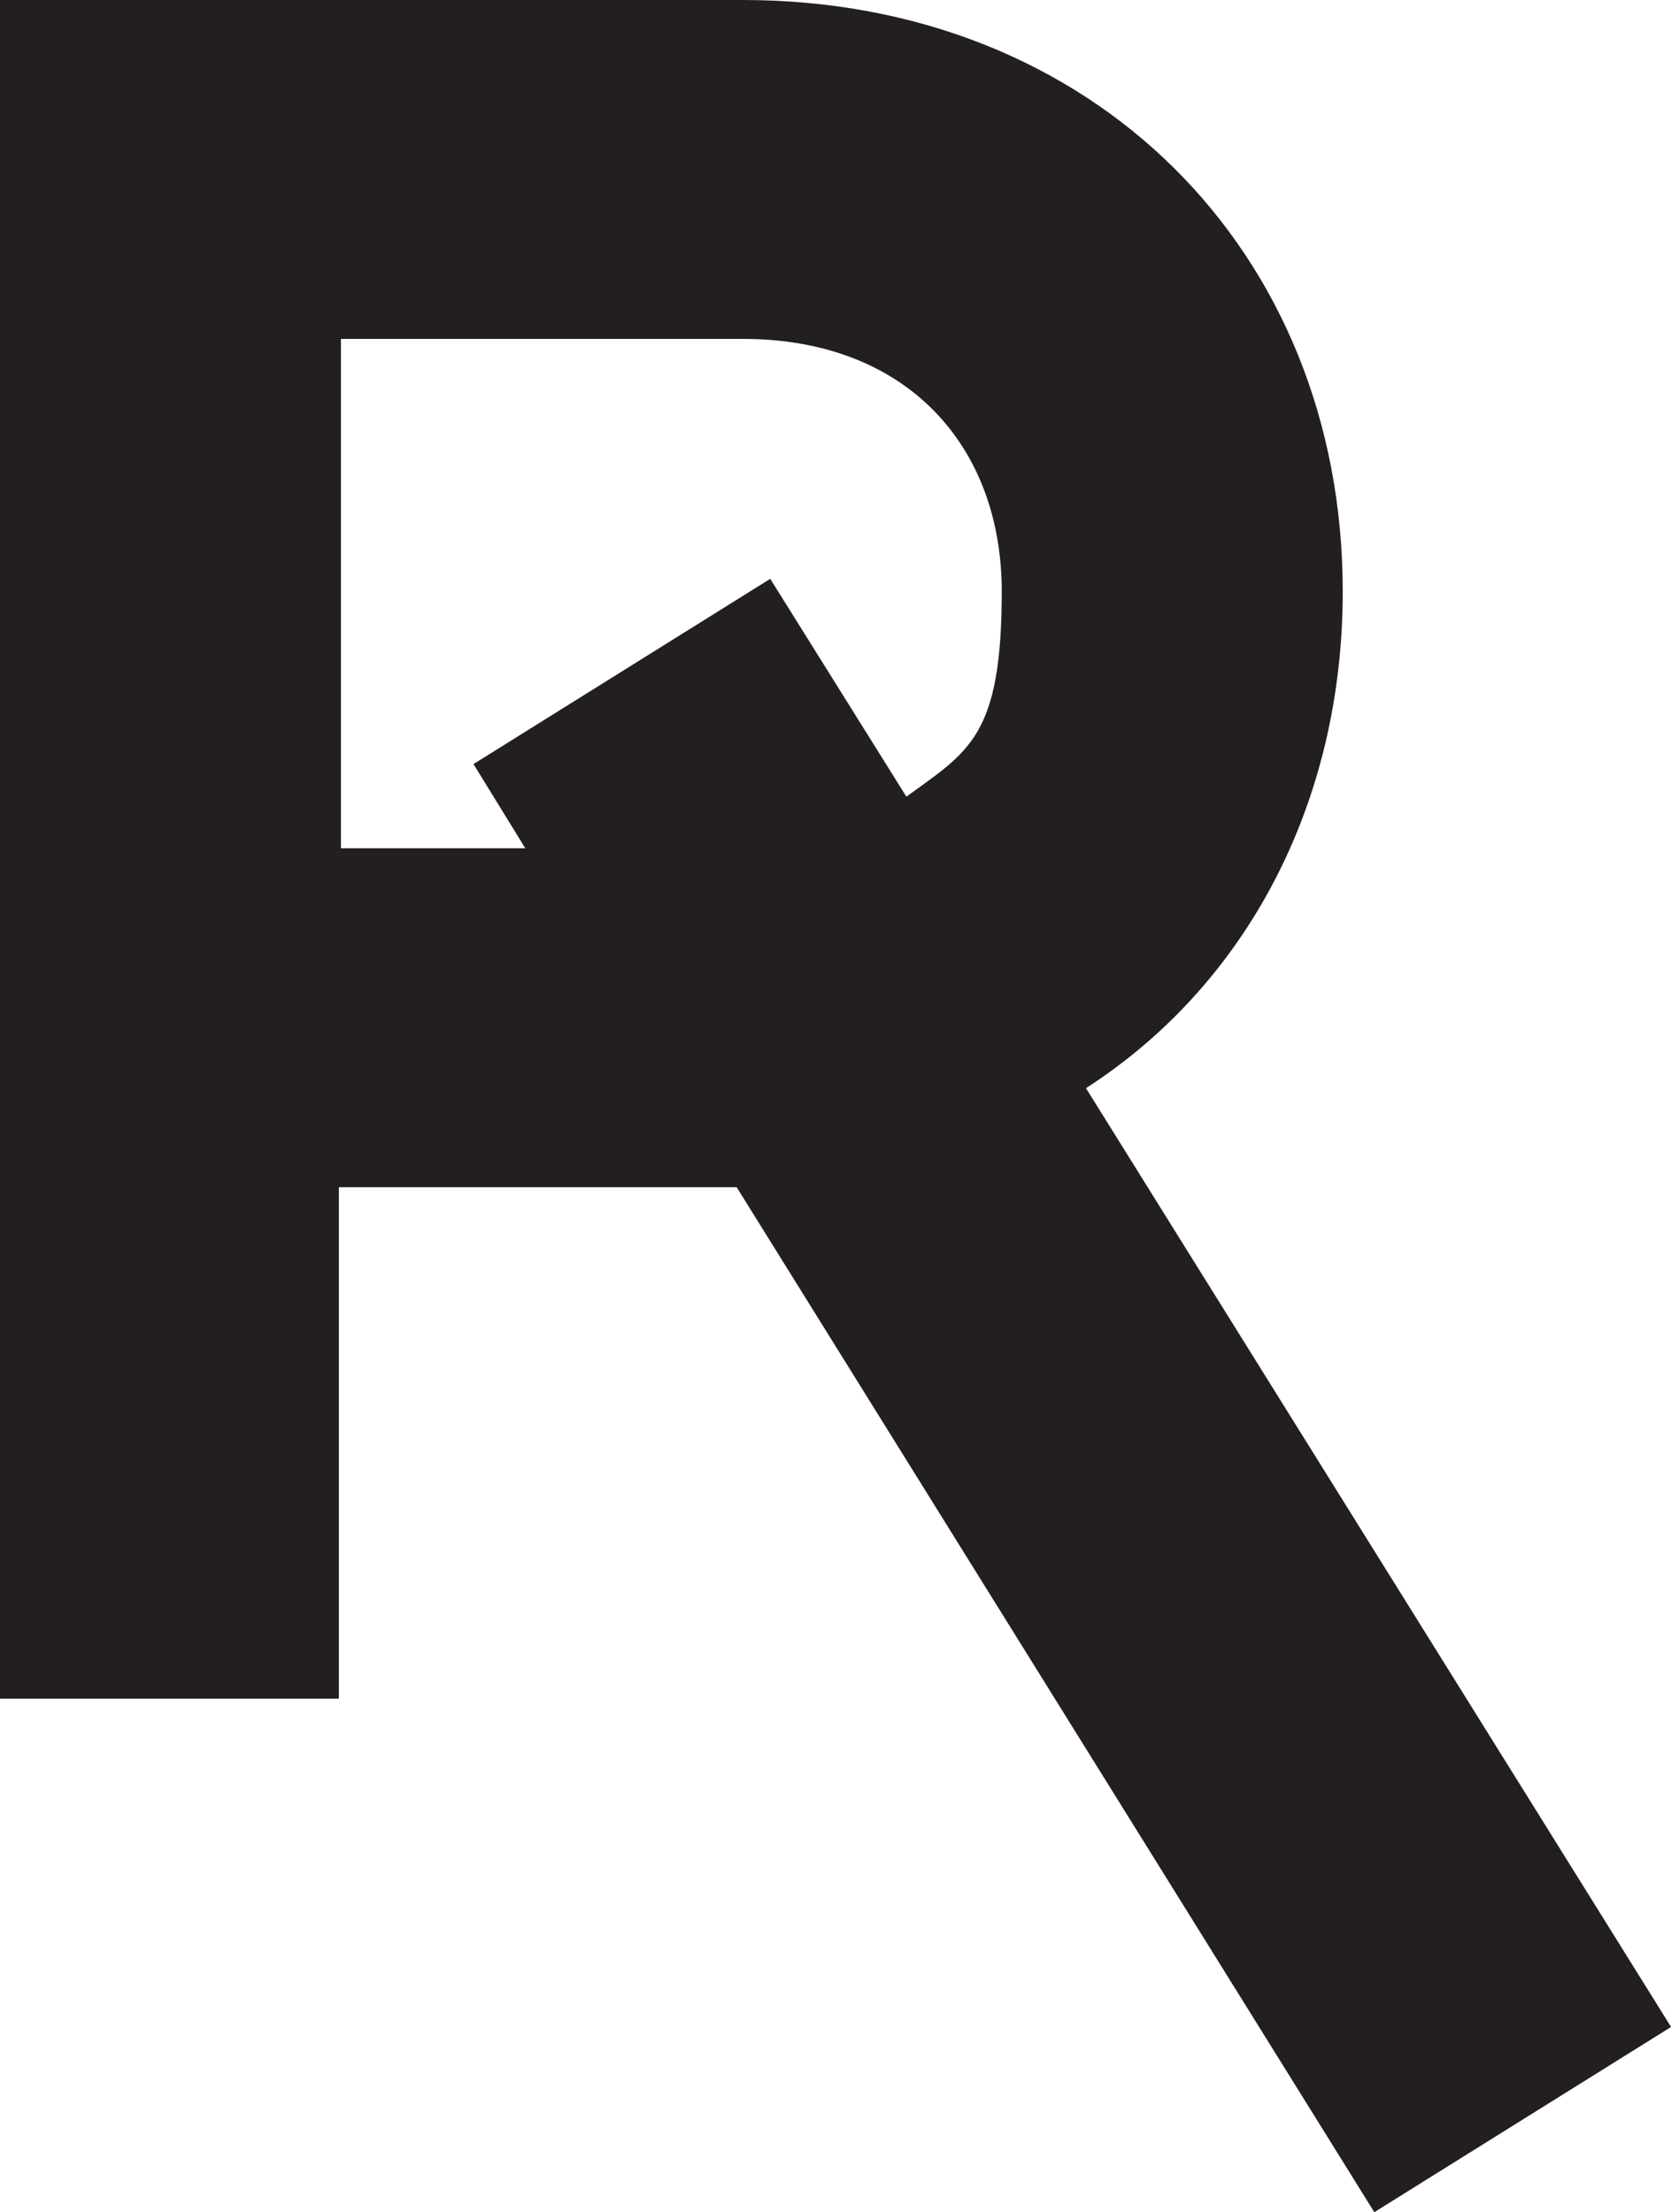
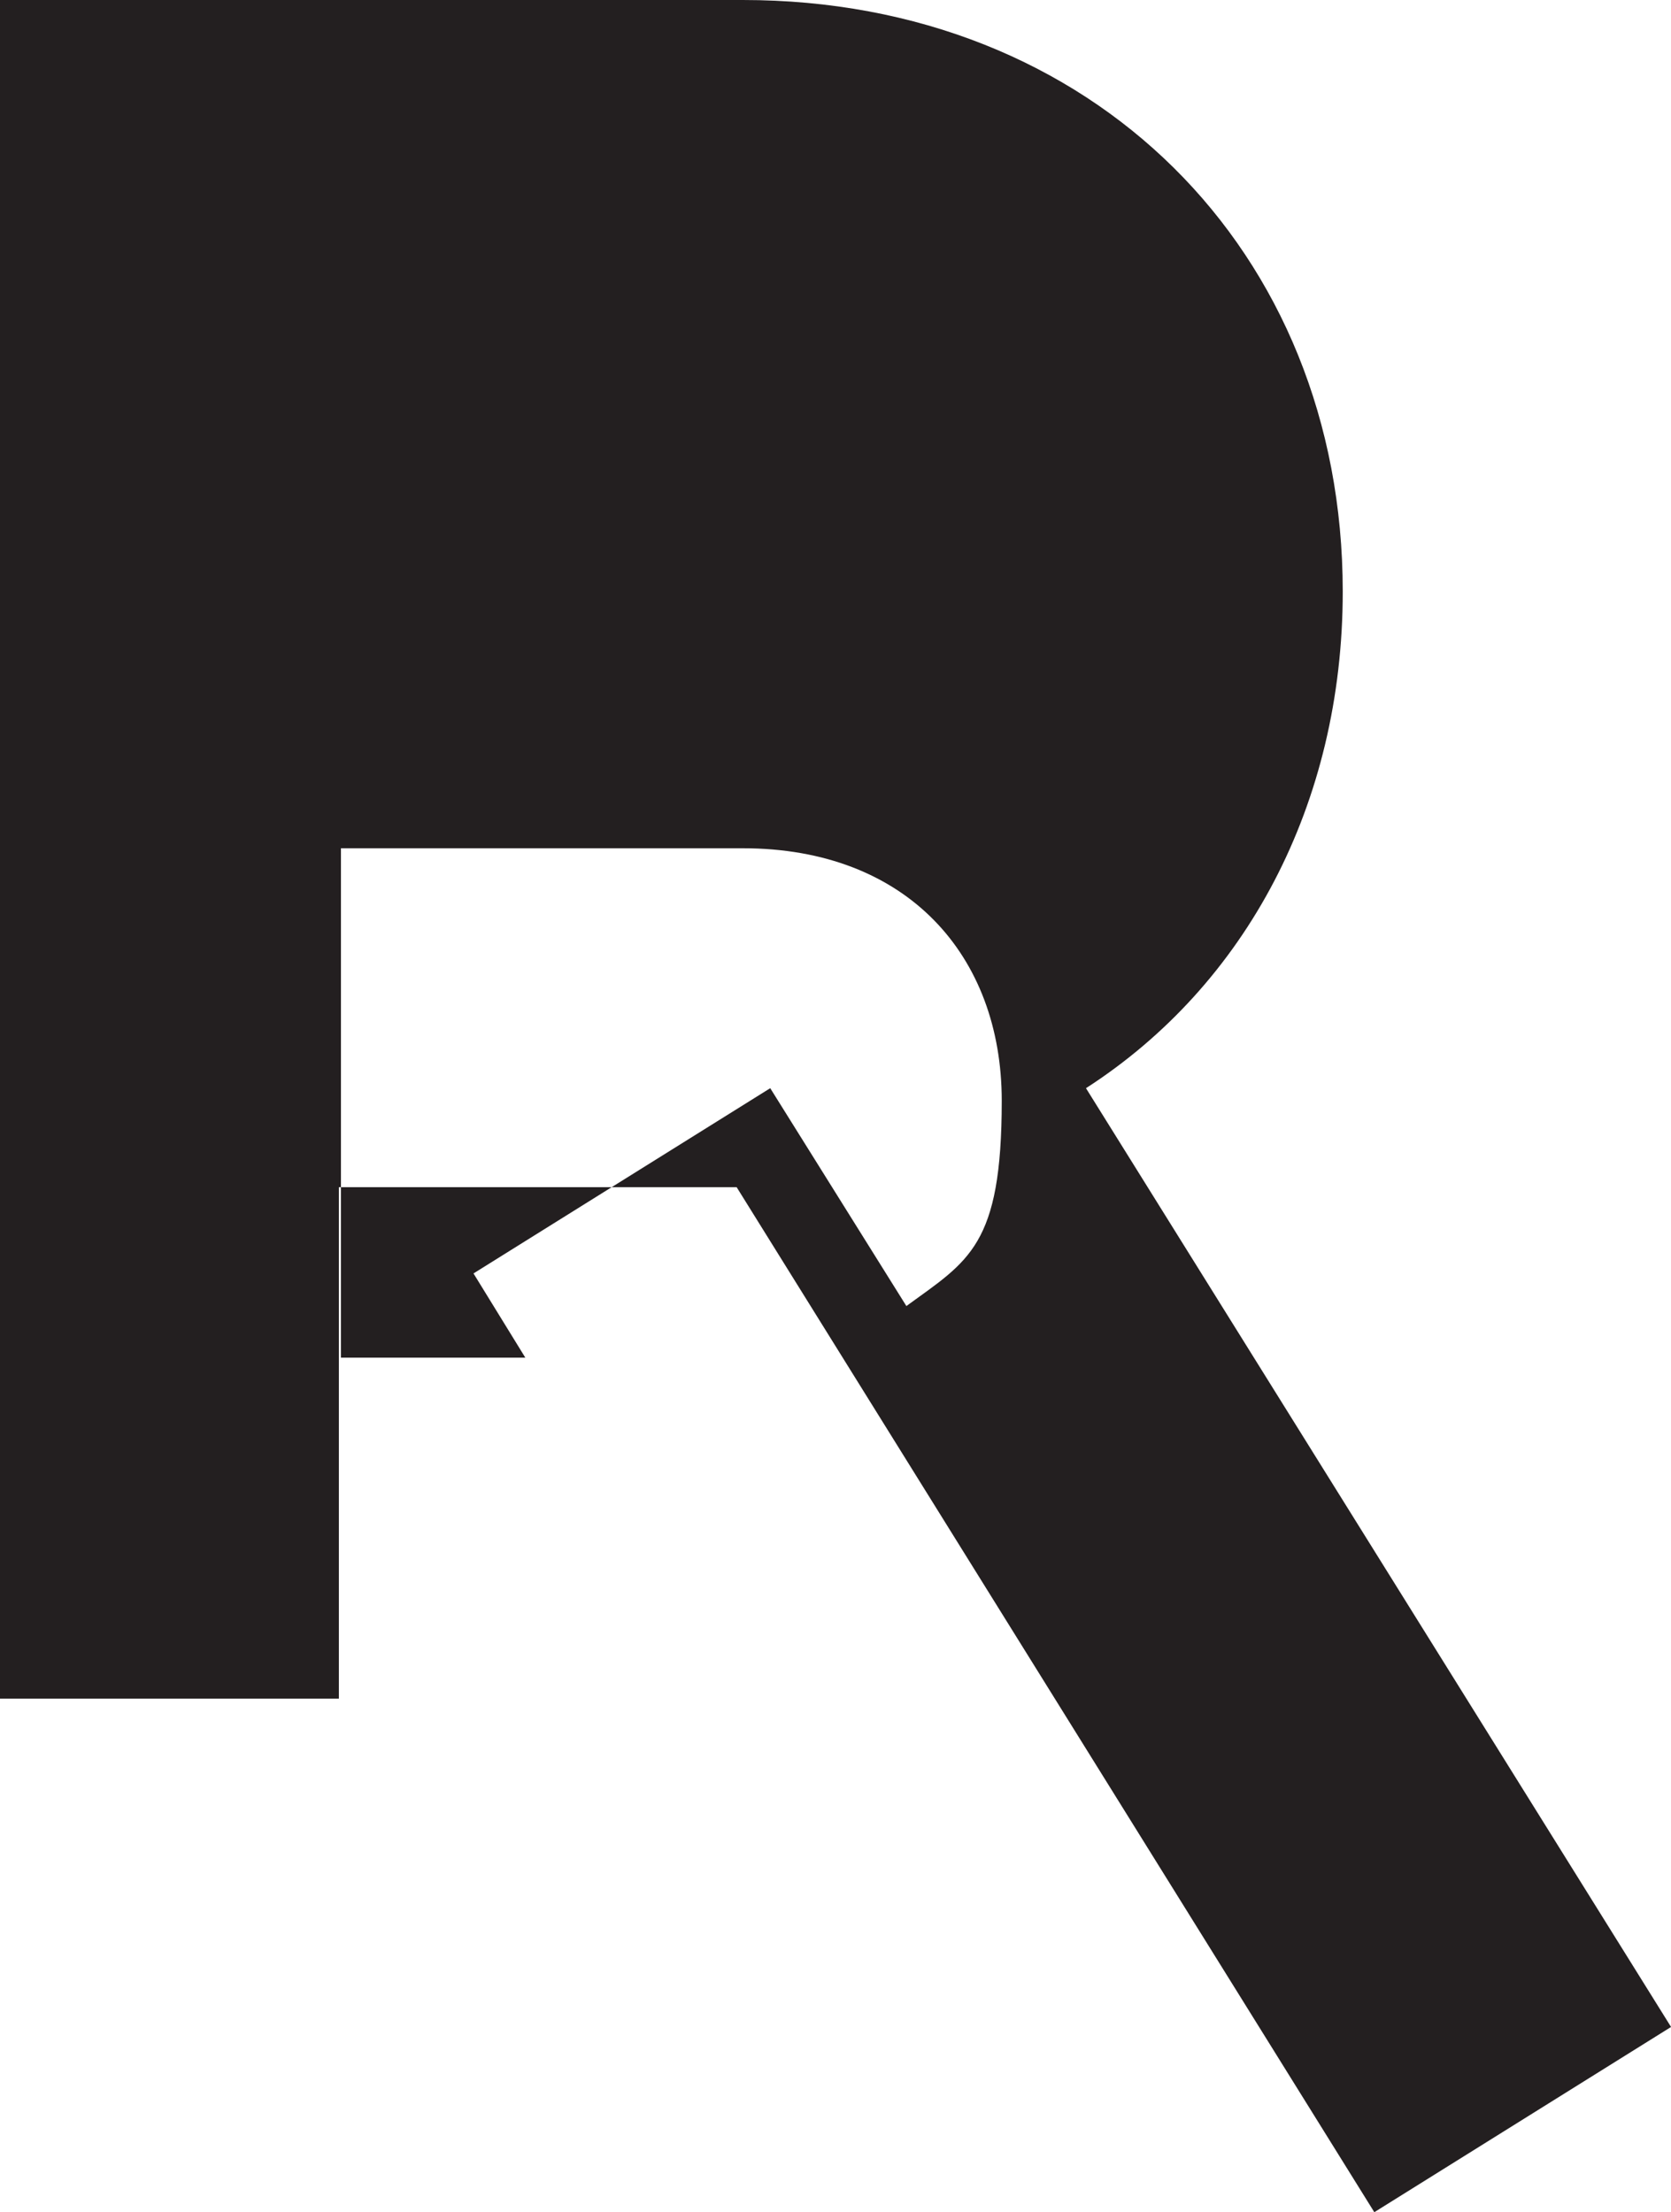
<svg xmlns="http://www.w3.org/2000/svg" id="Layer_1" data-name="Layer 1" viewBox="0 0 288.43 381.79">
  <defs>
    <style>
      .cls-1 {
        fill: #231f20;
        stroke-width: 0px;
      }
    </style>
  </defs>
-   <path class="cls-1" d="M187.45,187.81c27.61-17.8,44.32-49.04,44.32-85.73C231.76,43.23,188.54,0,128.23,0H0v293.16h58.49v-88.27h68.66l110.07,176.91,51.22-31.97-100.99-162.02ZM58.85,146.4V58.49h69.38c28.34,0,44.68,18.53,44.68,43.59s-5.7,27.57-16.46,35.42l-23.5-37.6-51.22,31.97,8.72,14.17.22.36h-31.82Z" />
-   <path class="cls-1" d="M156.12,190.05l-8.6-13.8s.05-.03.07-.05l.03.05,8.5,13.8Z" />
-   <path class="cls-1" d="M156.12,190.05l-8.6-13.8s.05-.03.07-.05l.03.05,8.5,13.8Z" />
+   <path class="cls-1" d="M187.45,187.81c27.61-17.8,44.32-49.04,44.32-85.73C231.76,43.23,188.54,0,128.23,0H0v293.16h58.49v-88.27h68.66l110.07,176.91,51.22-31.97-100.99-162.02ZM58.85,146.4h69.38c28.34,0,44.68,18.53,44.68,43.59s-5.7,27.57-16.46,35.42l-23.5-37.6-51.22,31.97,8.72,14.17.22.36h-31.82Z" />
</svg>